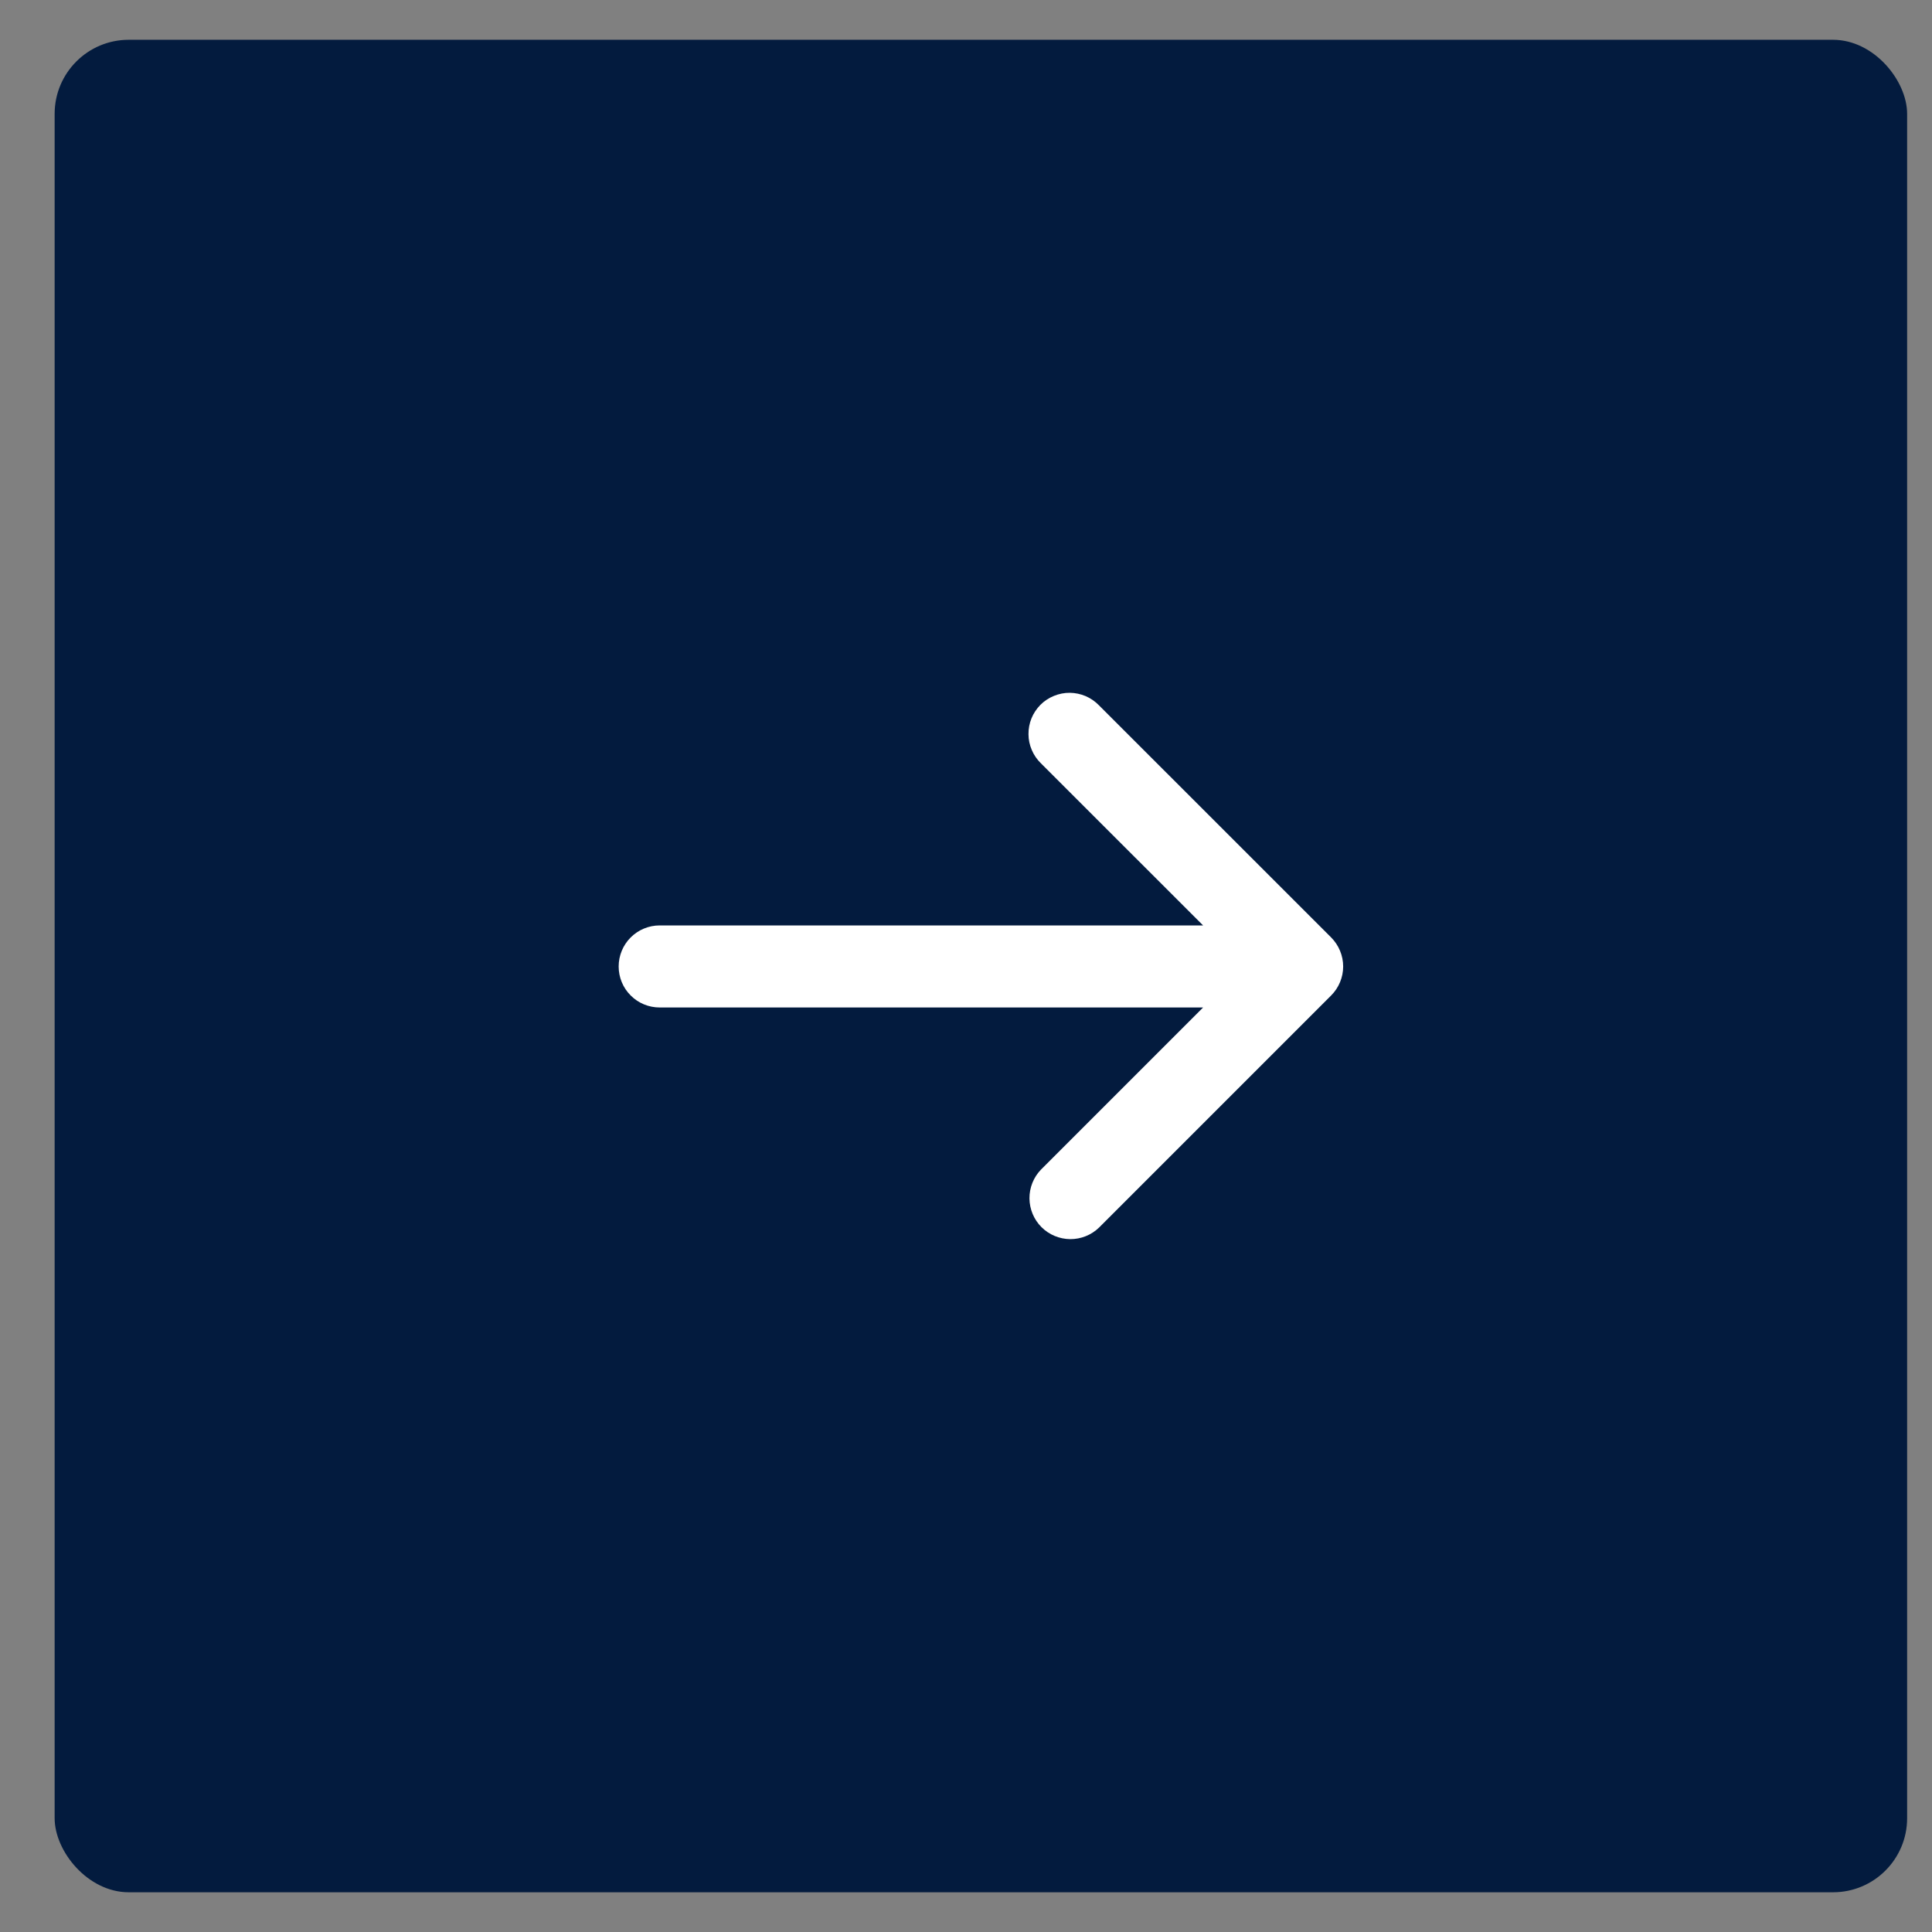
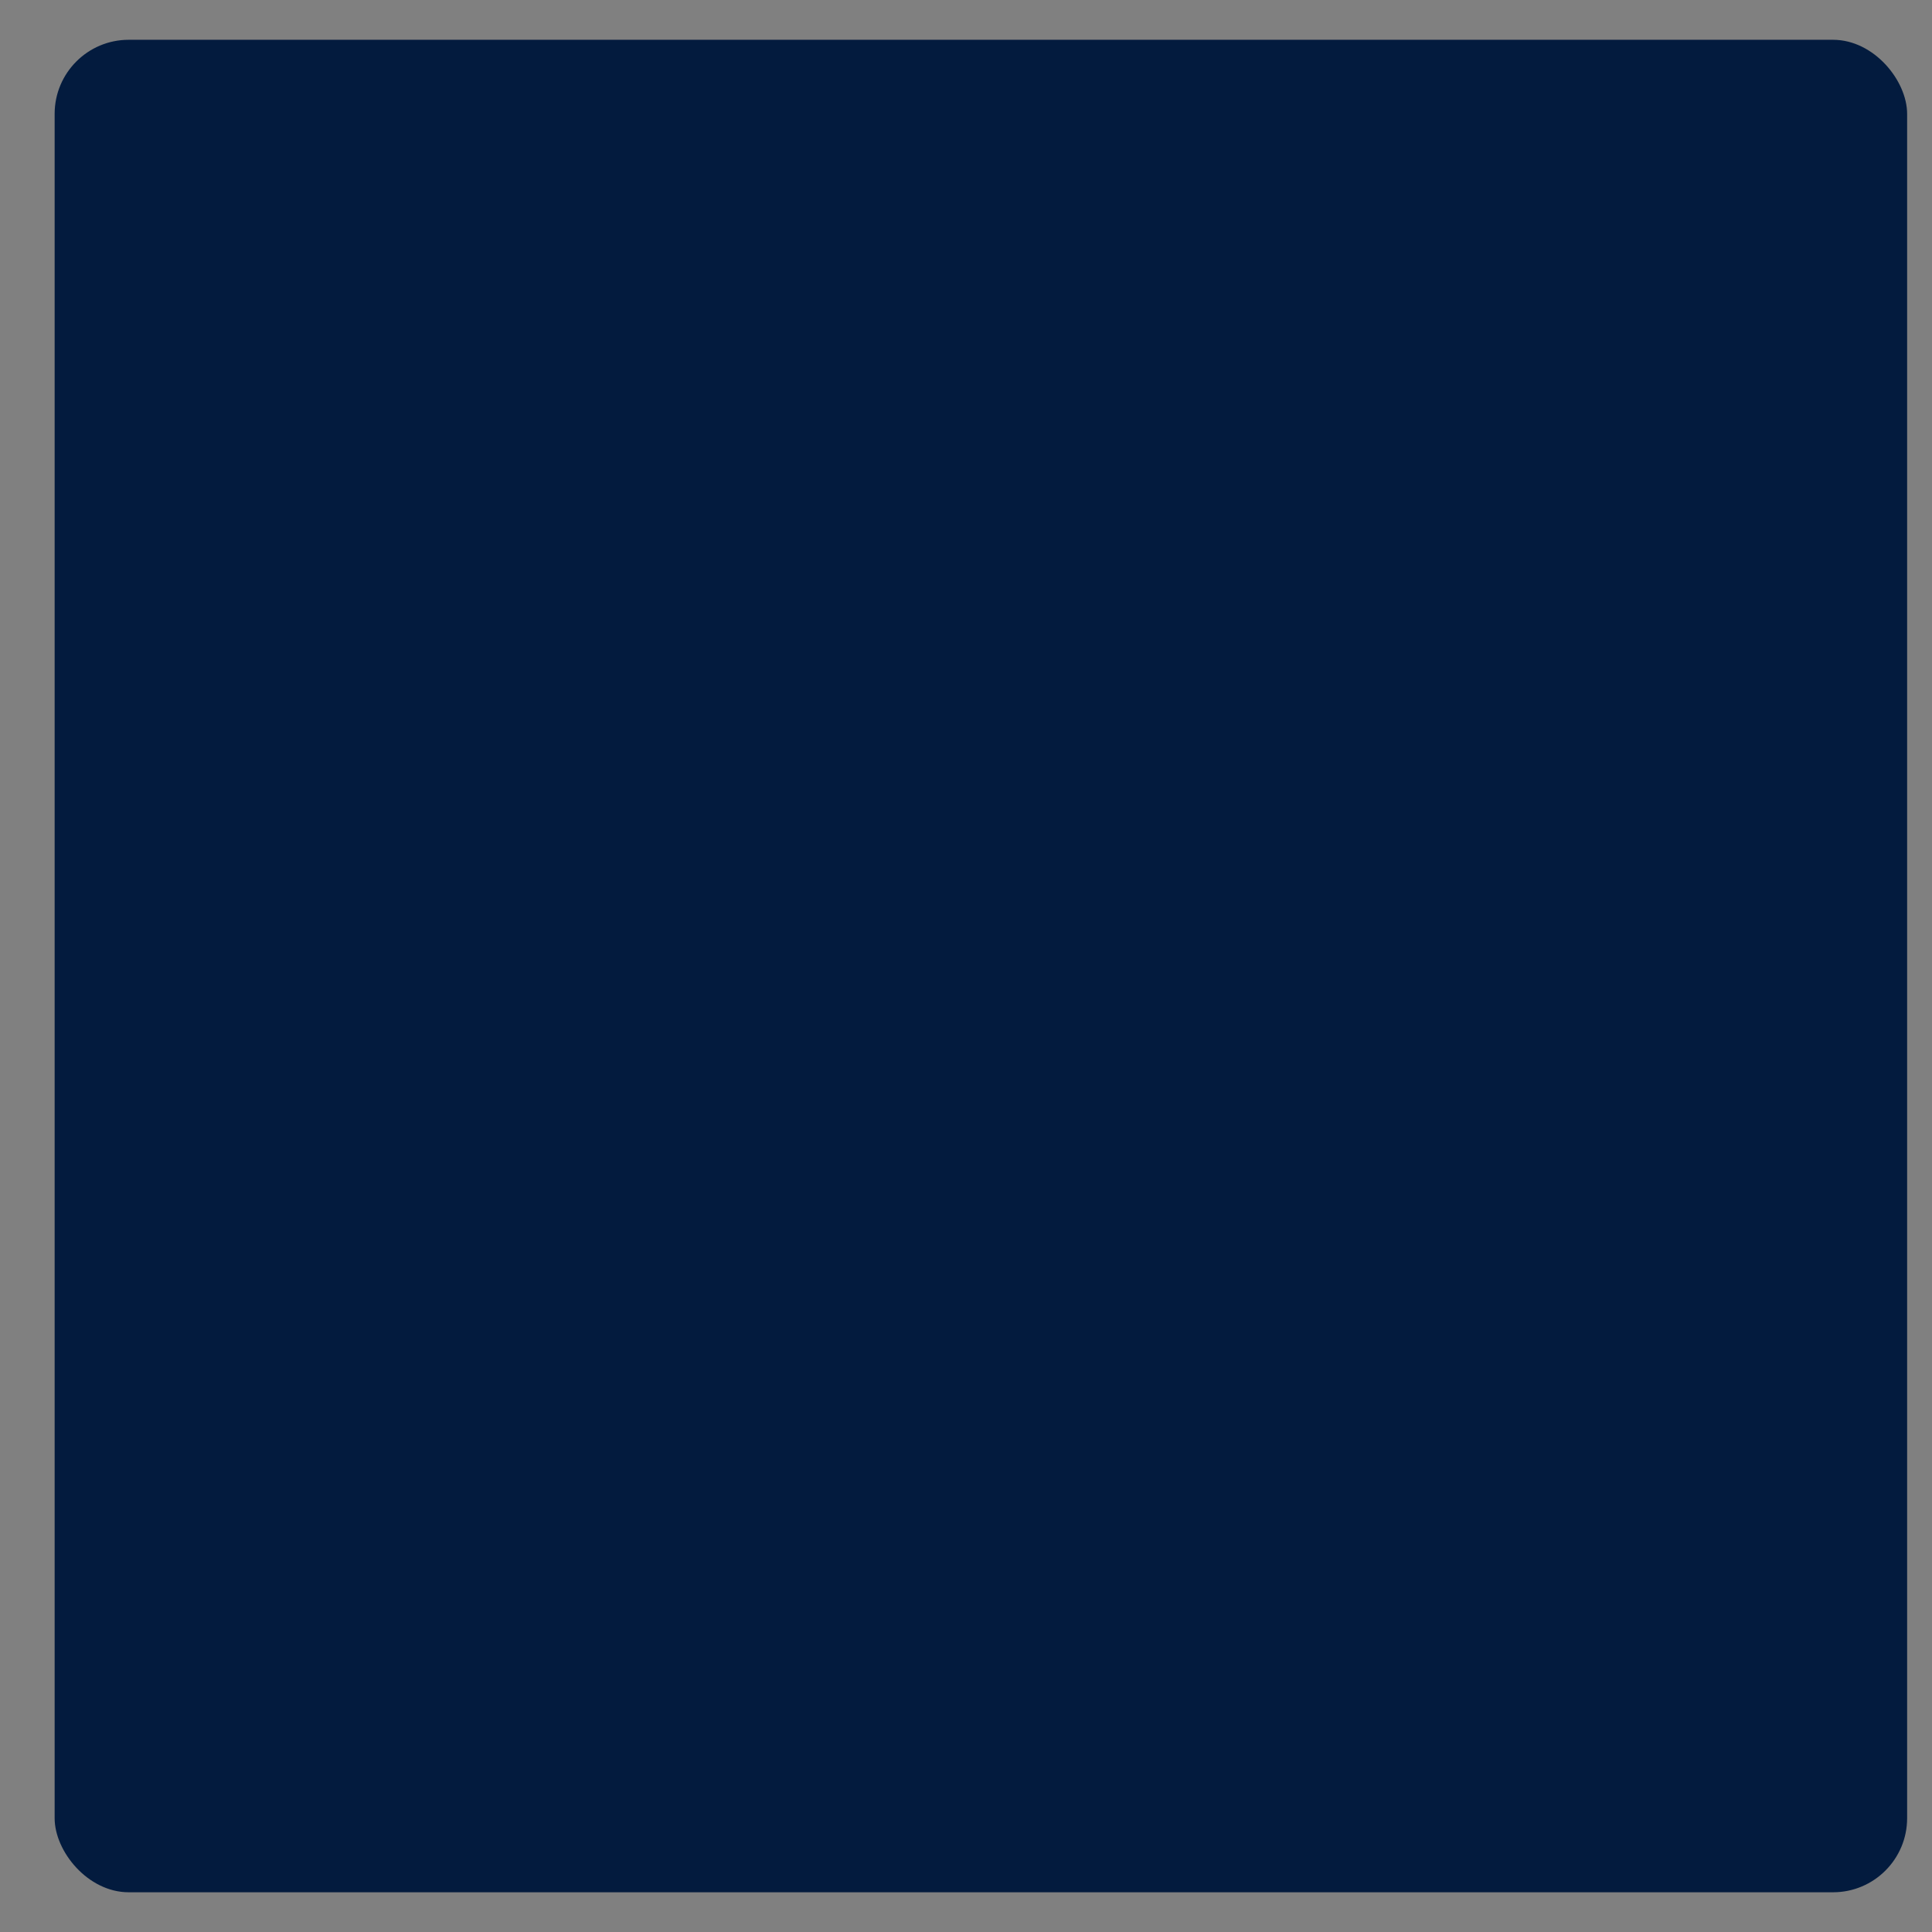
<svg xmlns="http://www.w3.org/2000/svg" width="32" height="32" viewBox="0 0 32 32" fill="none">
  <rect x="0" y="0" width="32" height="32" fill="#808080" stroke="none" />
  <rect x="0.905" y="0.659" width="30.683" height="30.683" rx="1.227" fill="#031B3E" />
-   <path d="M22.048 16.488C22.175 16.361 22.247 16.188 22.247 16.008C22.247 15.828 22.175 15.655 22.048 15.527L18.203 11.683C18.14 11.618 18.065 11.566 17.982 11.53C17.899 11.495 17.81 11.476 17.72 11.475C17.63 11.474 17.54 11.492 17.457 11.526C17.373 11.56 17.297 11.61 17.233 11.674C17.17 11.738 17.119 11.814 17.085 11.897C17.051 11.981 17.034 12.07 17.035 12.161C17.035 12.251 17.054 12.34 17.09 12.423C17.125 12.506 17.177 12.581 17.242 12.644L19.927 15.328H10.926C10.746 15.328 10.573 15.4 10.446 15.527C10.318 15.655 10.247 15.828 10.247 16.008C10.247 16.188 10.318 16.361 10.446 16.488C10.573 16.616 10.746 16.687 10.926 16.687H19.927L17.242 19.372C17.118 19.5 17.05 19.672 17.051 19.85C17.053 20.028 17.124 20.199 17.25 20.325C17.376 20.451 17.547 20.522 17.725 20.524C17.903 20.525 18.075 20.457 18.203 20.333L22.048 16.488Z" fill="white" />
</svg>